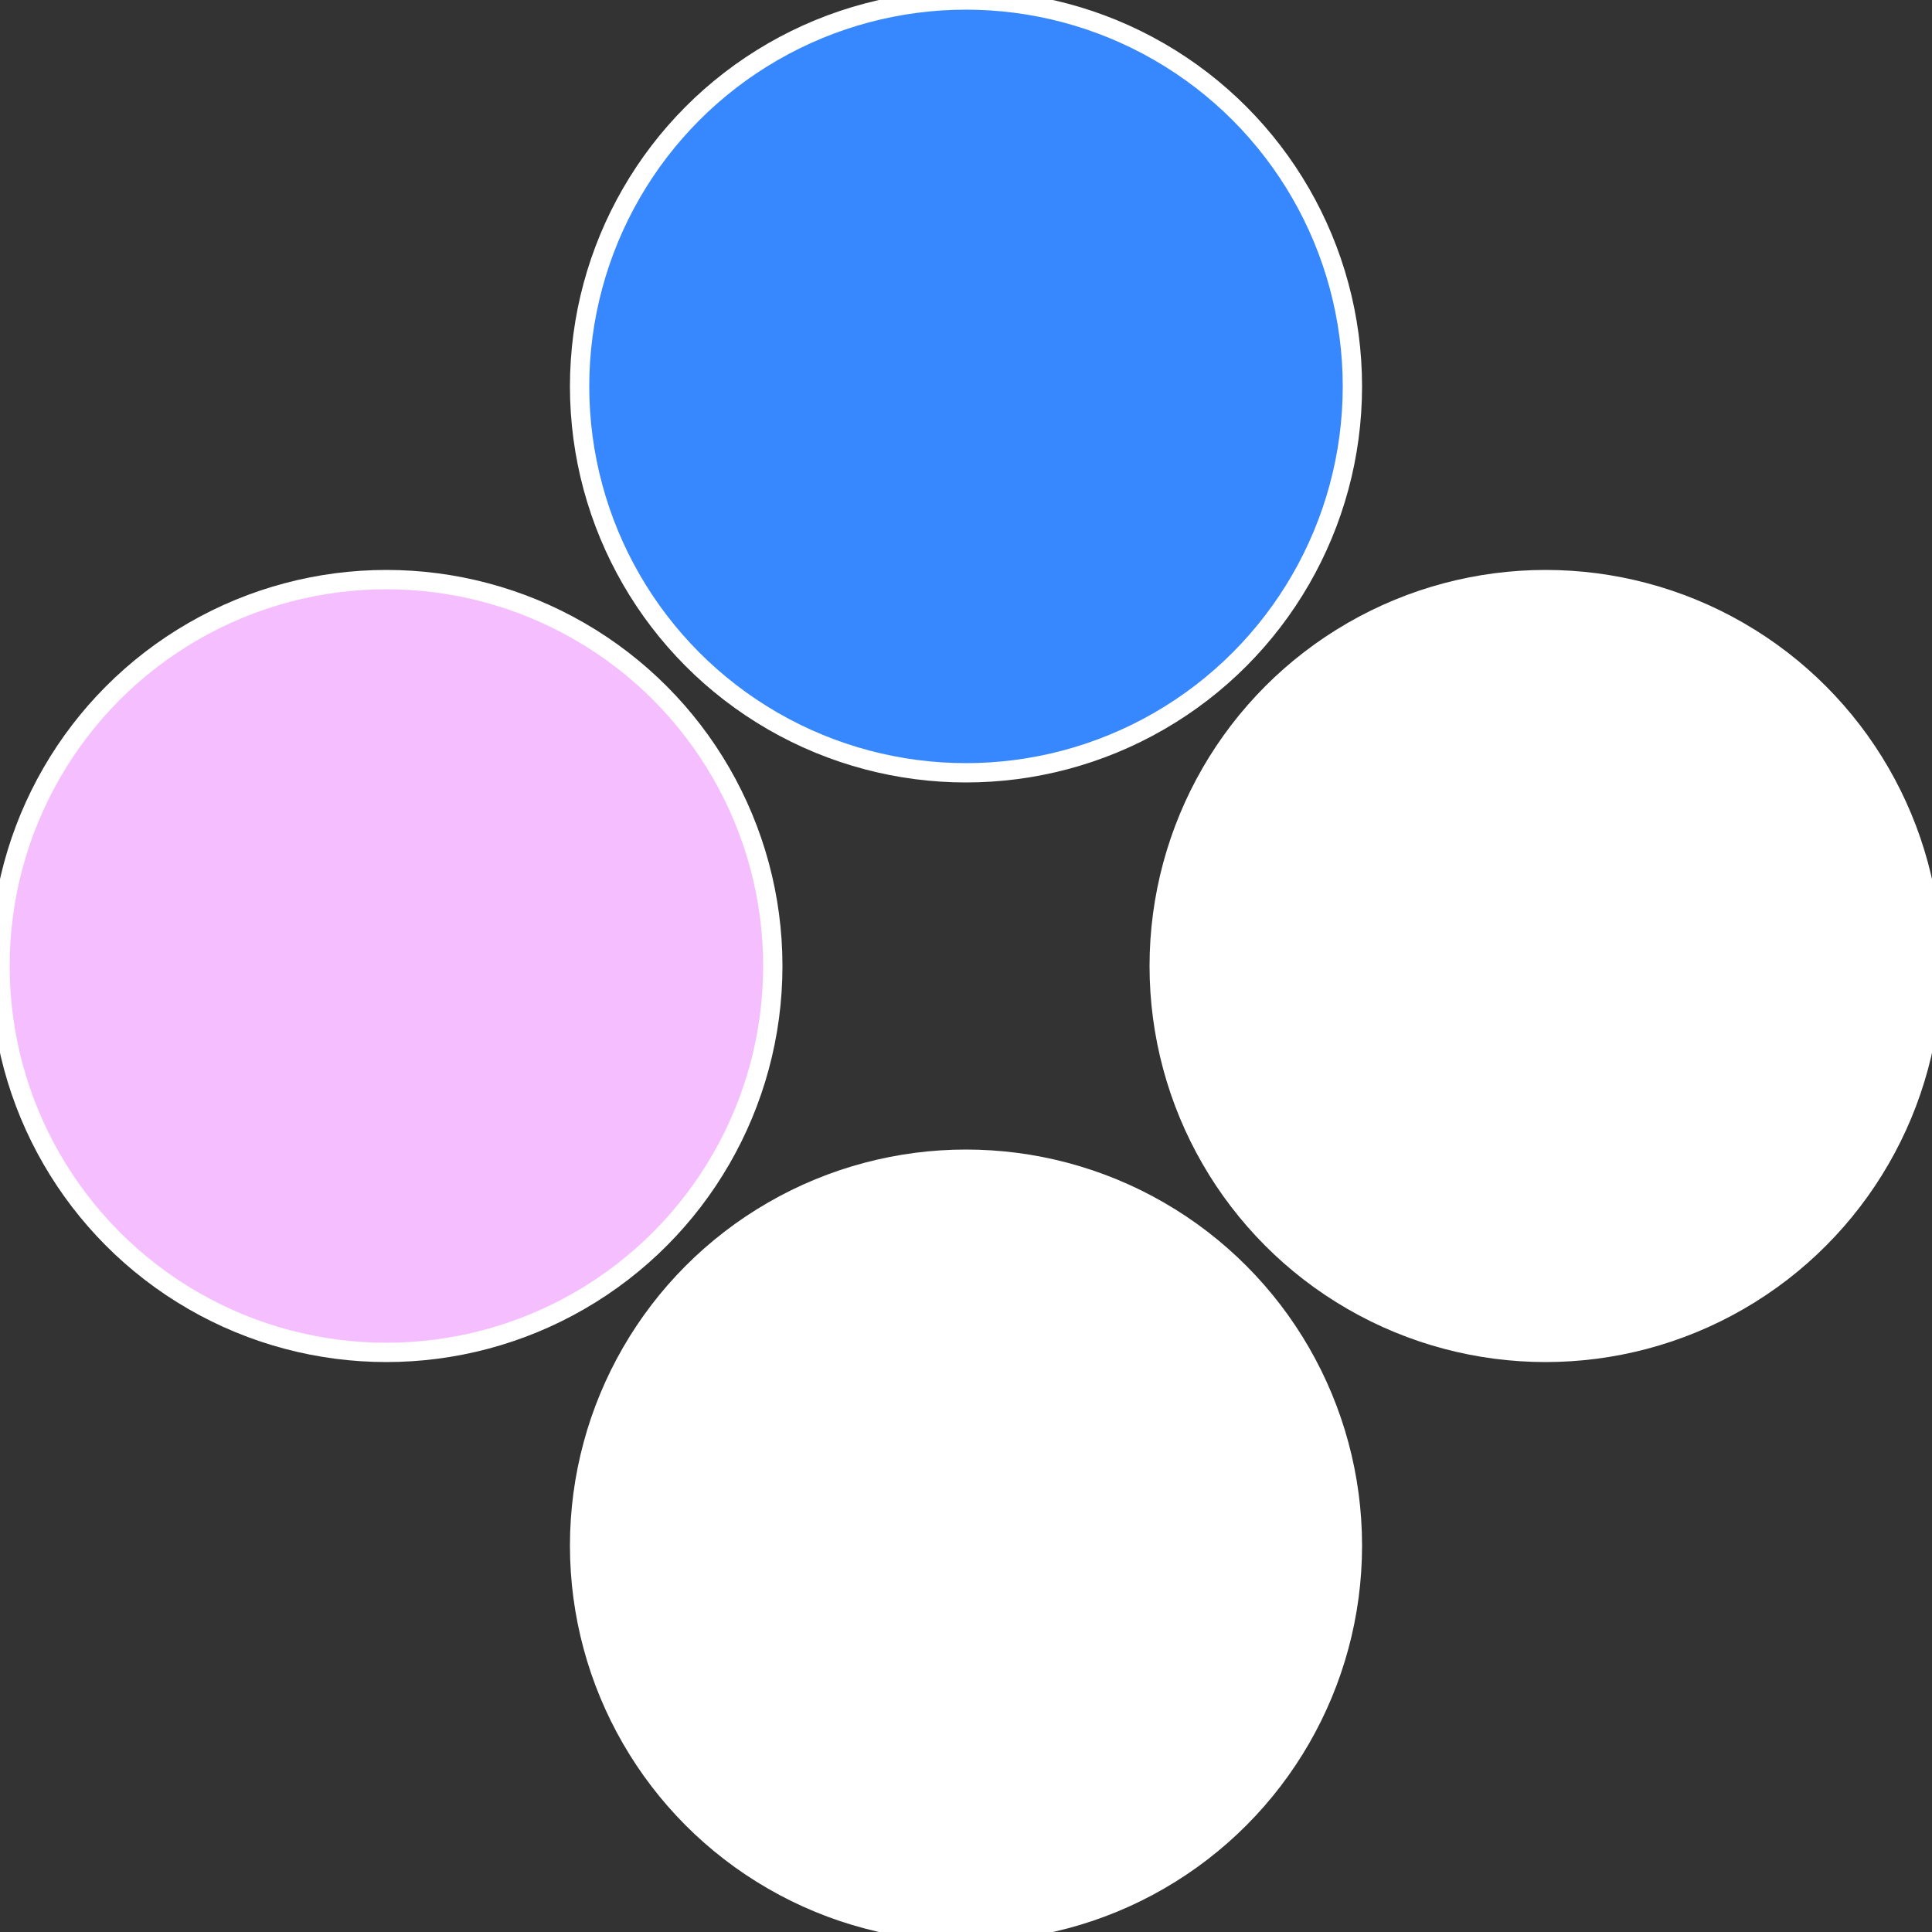
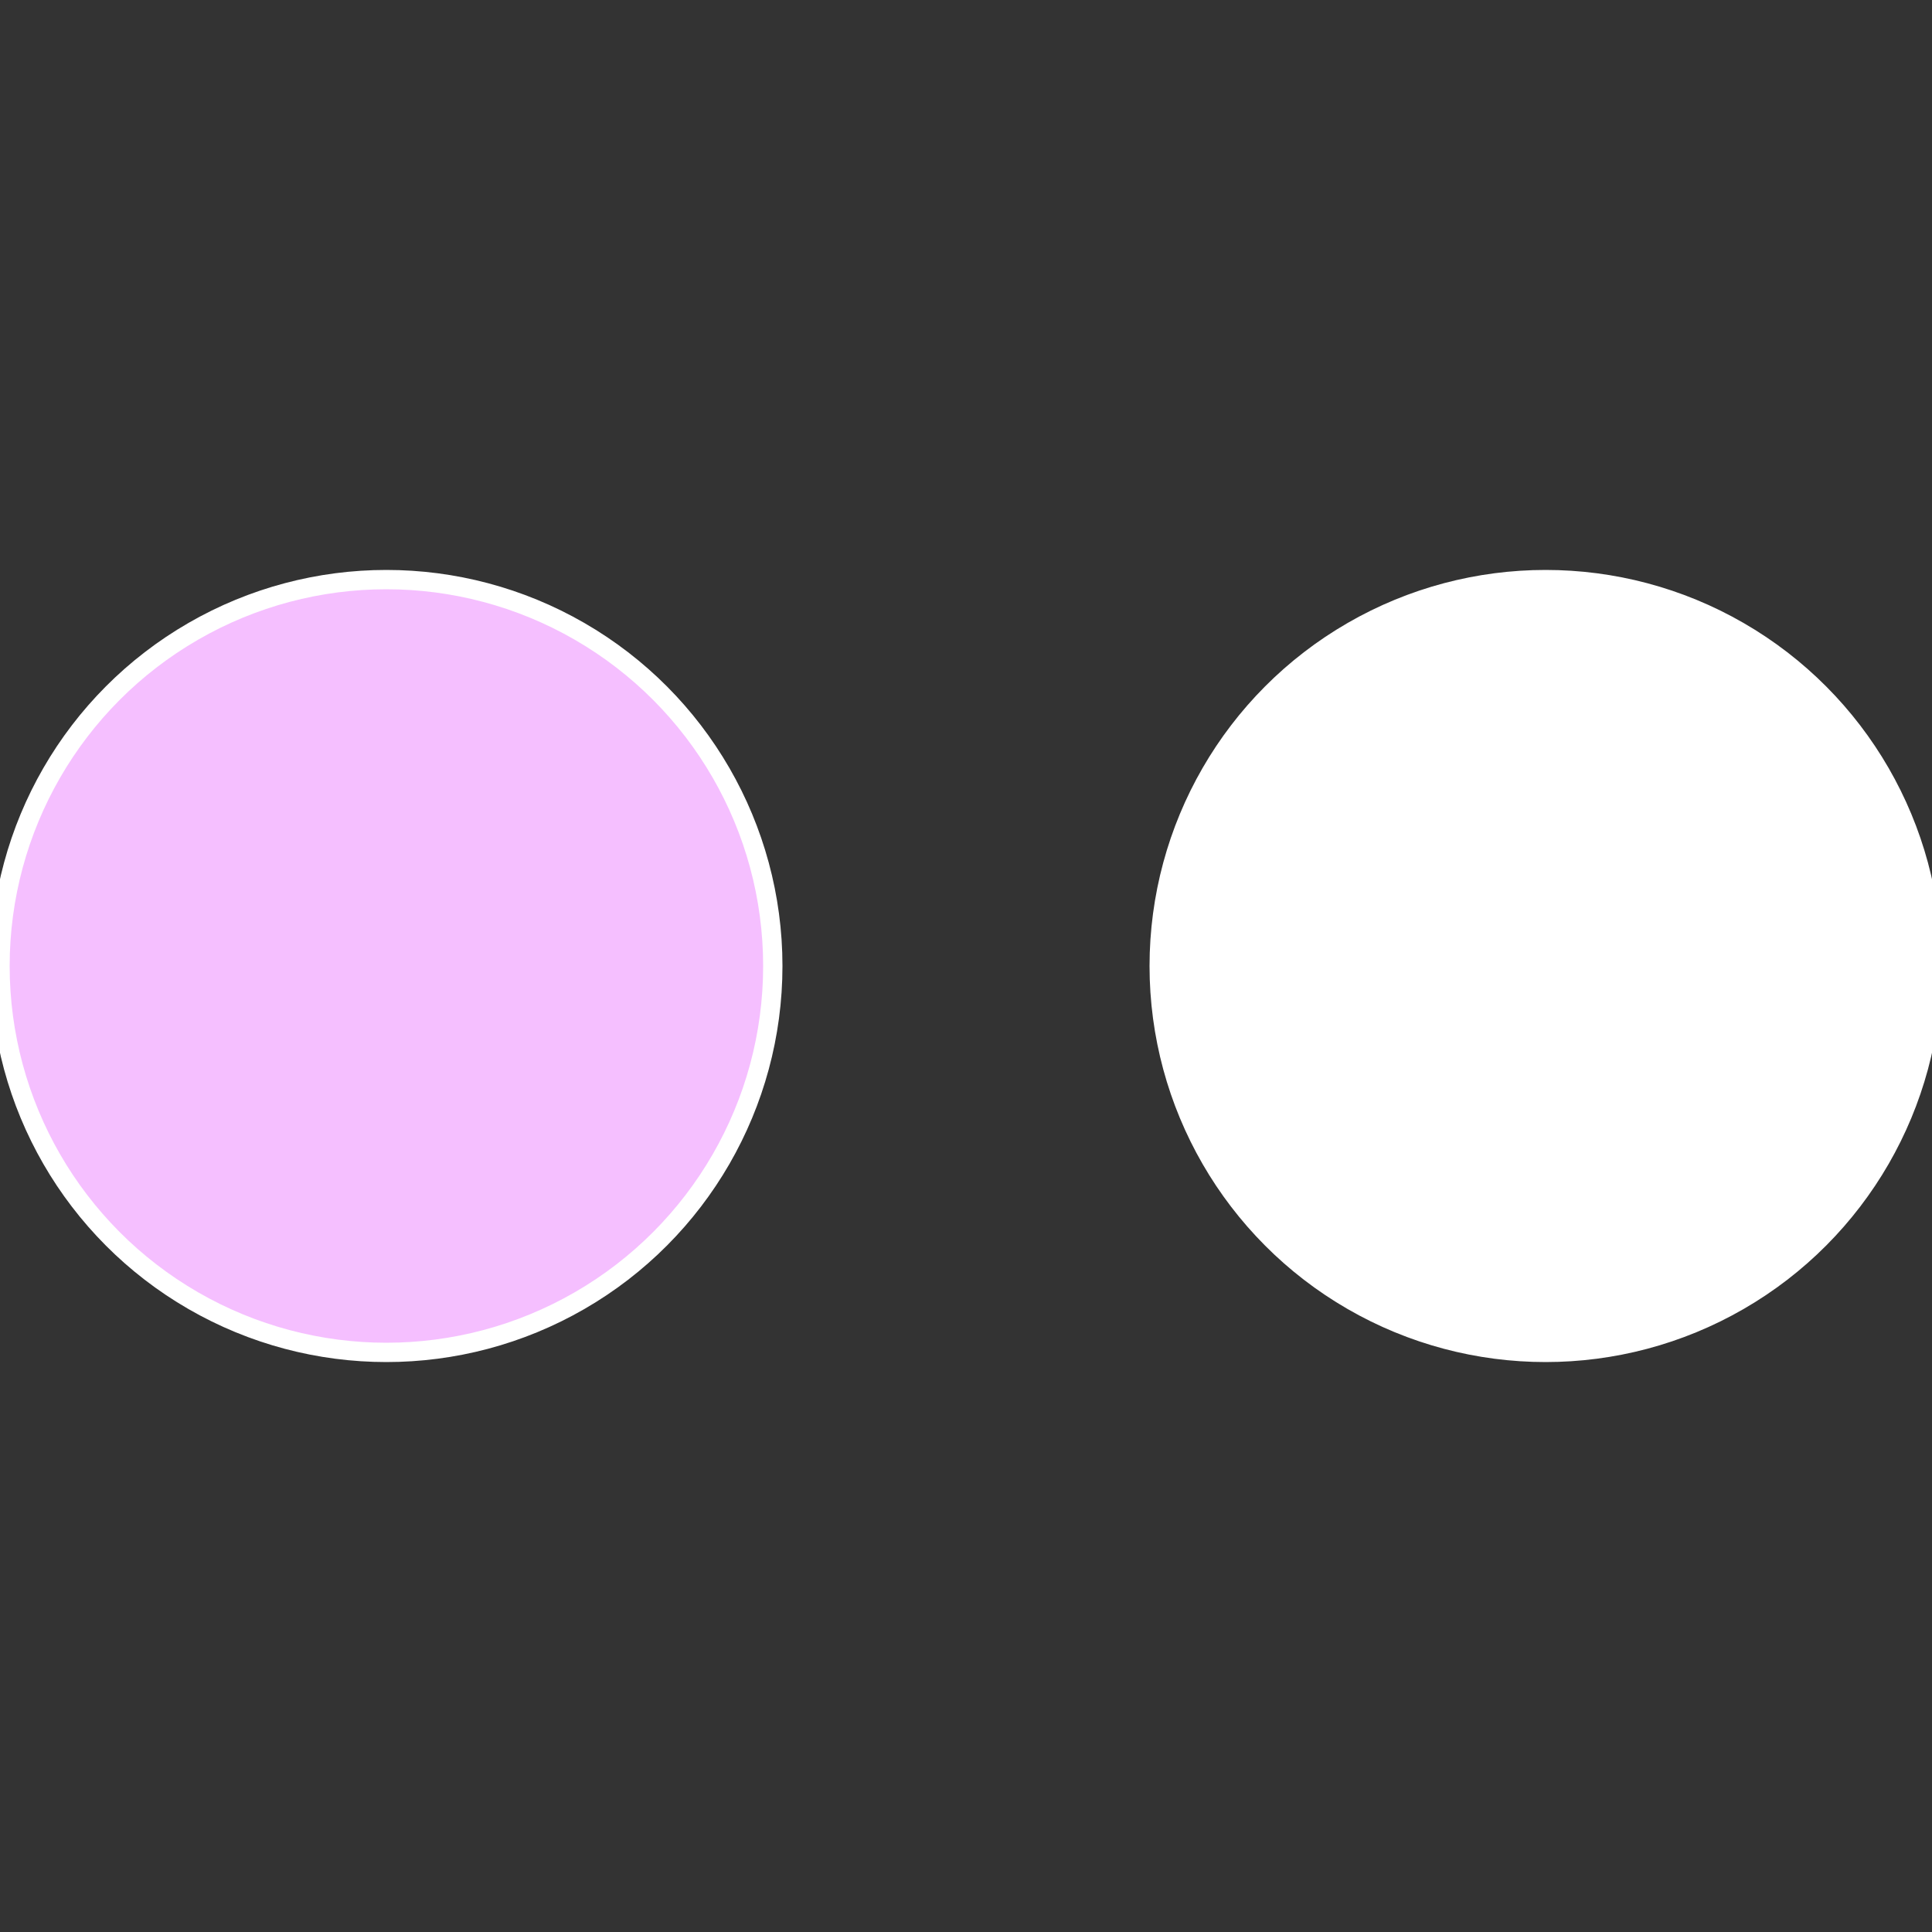
<svg xmlns="http://www.w3.org/2000/svg" width="500" height="500" viewBox="-1 -1 2 2">
  <rect x="-1" y="-1" width="2" height="2" fill="#333333" stroke="none" />
  <circle cx="0.6" cy="0" r="0.4" fill="#fffffffffffff2233788ffffffffffffc9f6" stroke="#fff" stroke-width="1%" />
-   <circle cx="3.6739403974421E-17" cy="0.6" r="0.4" fill="#ffffffffffffc9f628ec3788" stroke="#fff" stroke-width="1%" />
  <circle cx="-0.6" cy="7.3478807948841E-17" r="0.4" fill="#f5bffffffffffffc9f63788" stroke="#fff" stroke-width="1%" />
-   <circle cx="-1.1021821192326E-16" cy="-0.6" r="0.4" fill="#3788ffffffffffffd892ffffffffffffc9f6" stroke="#fff" stroke-width="1%" />
</svg>